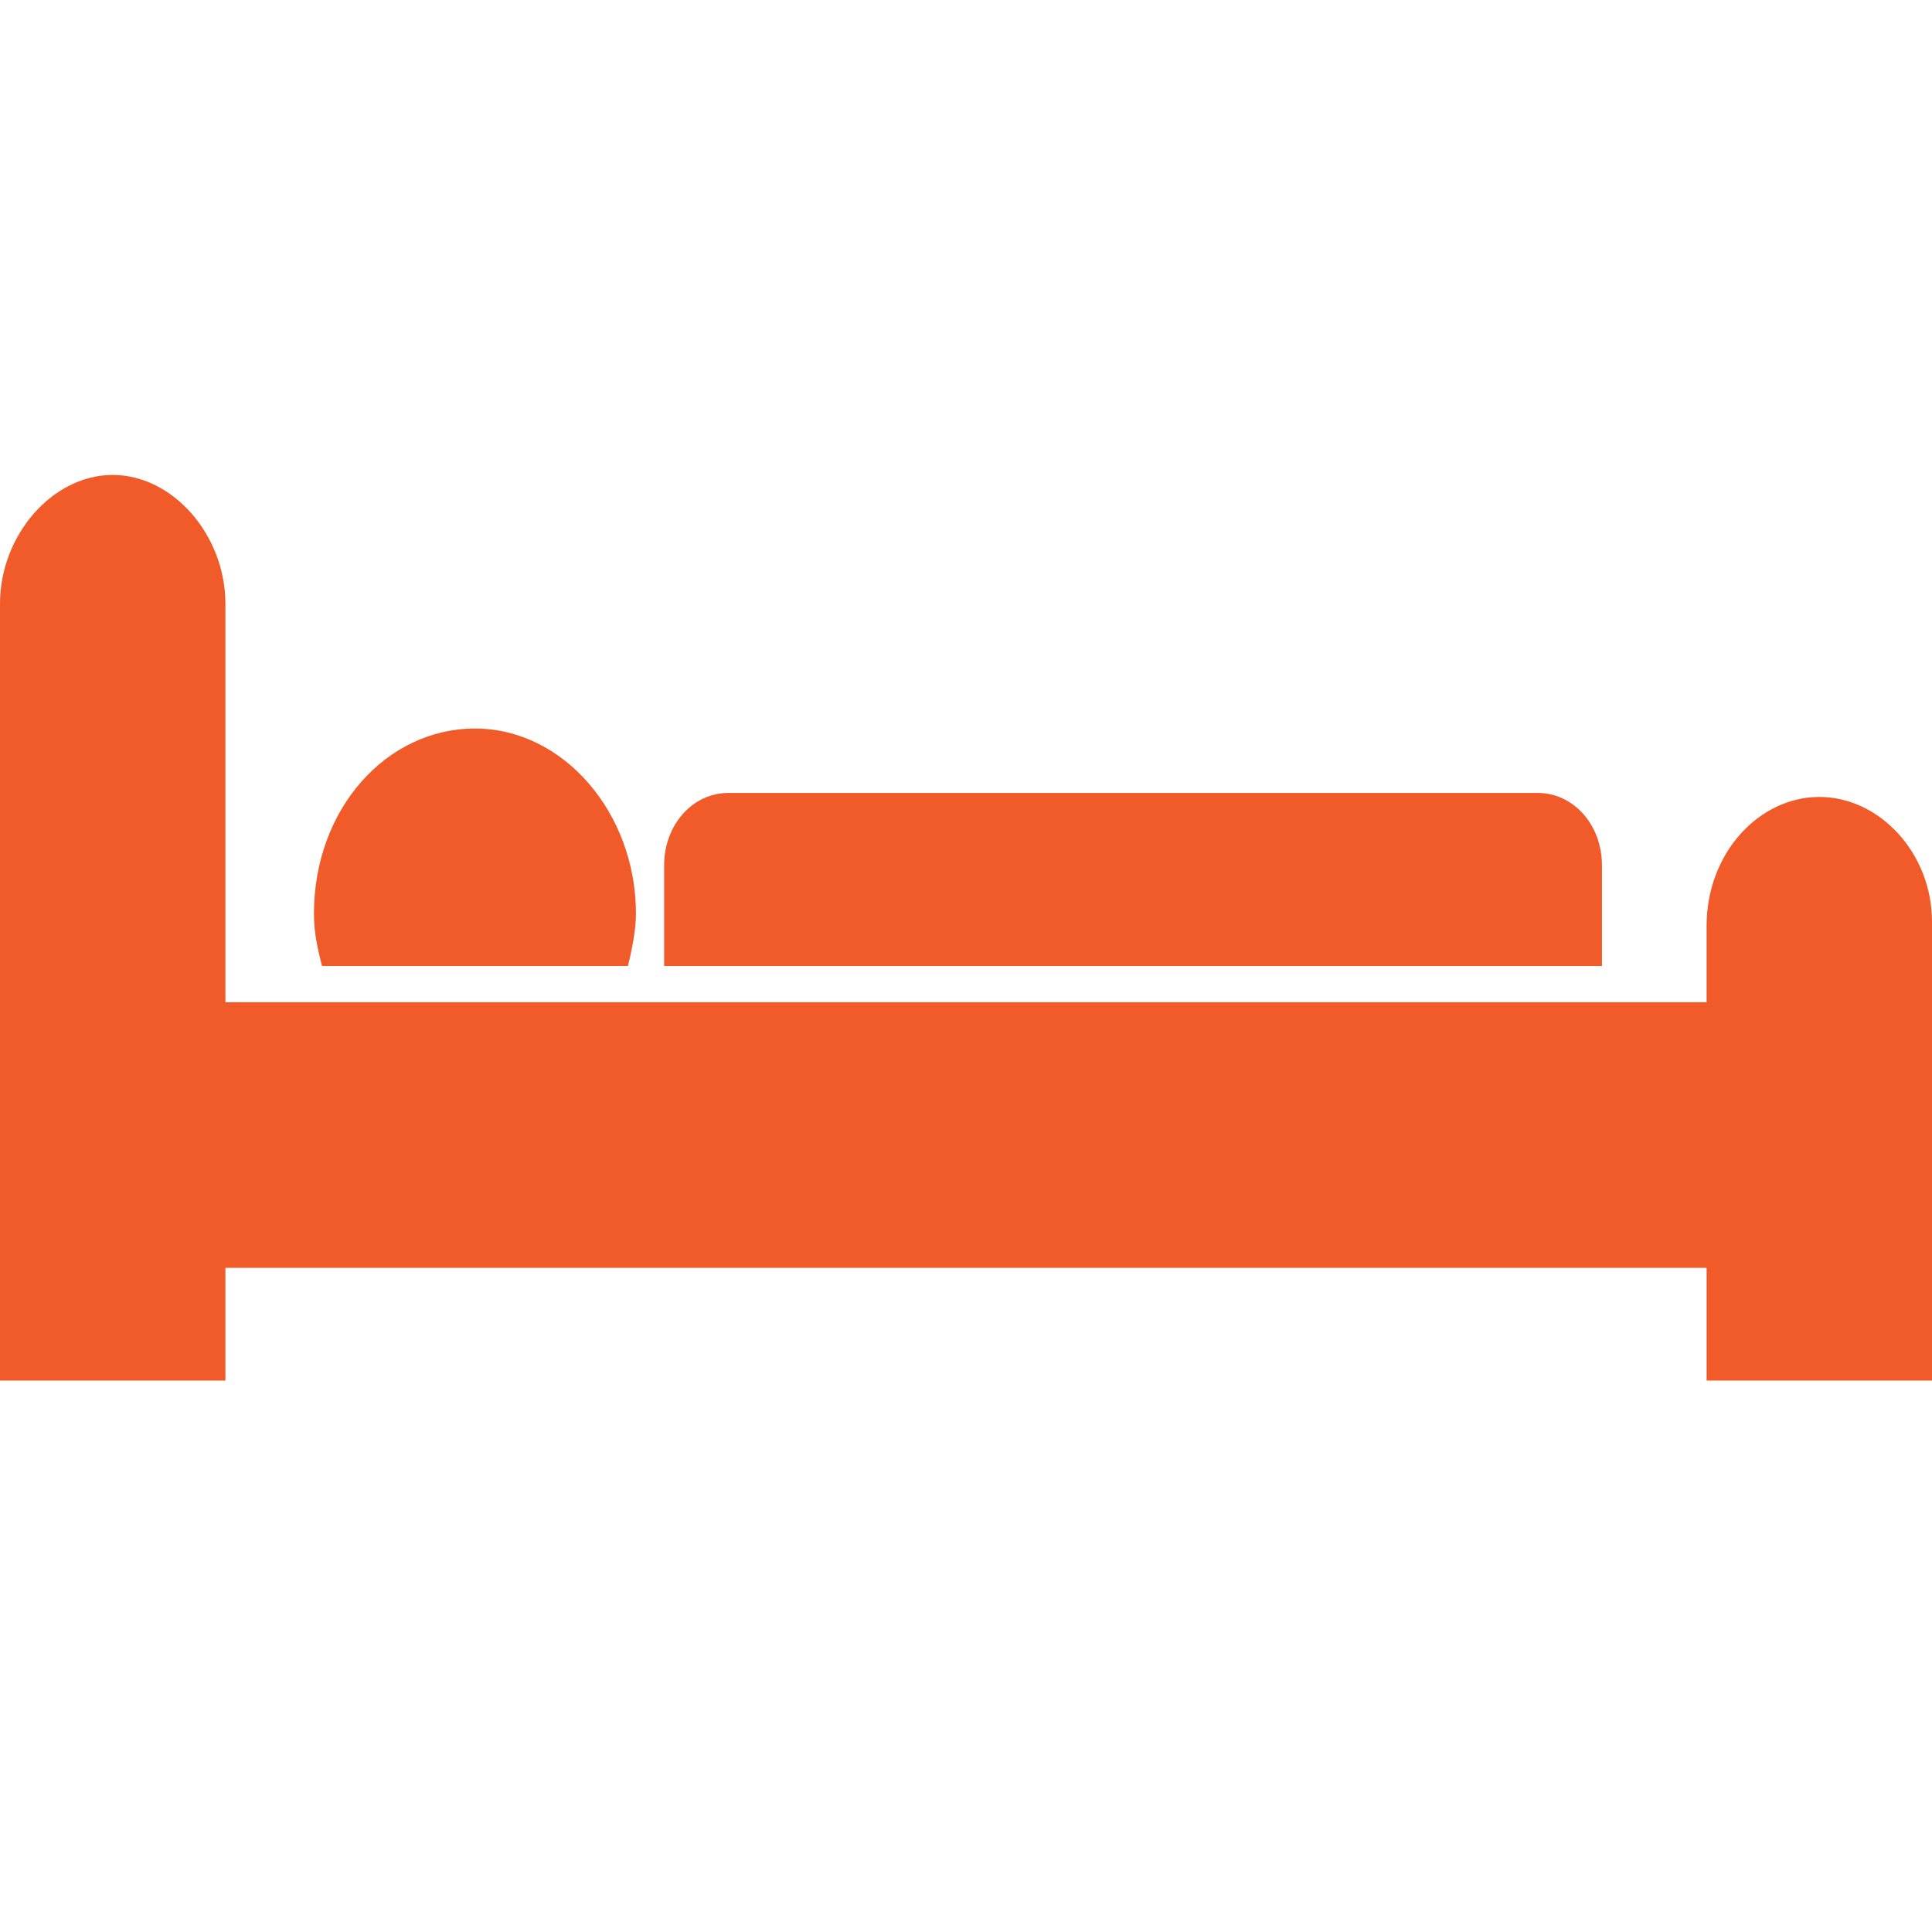
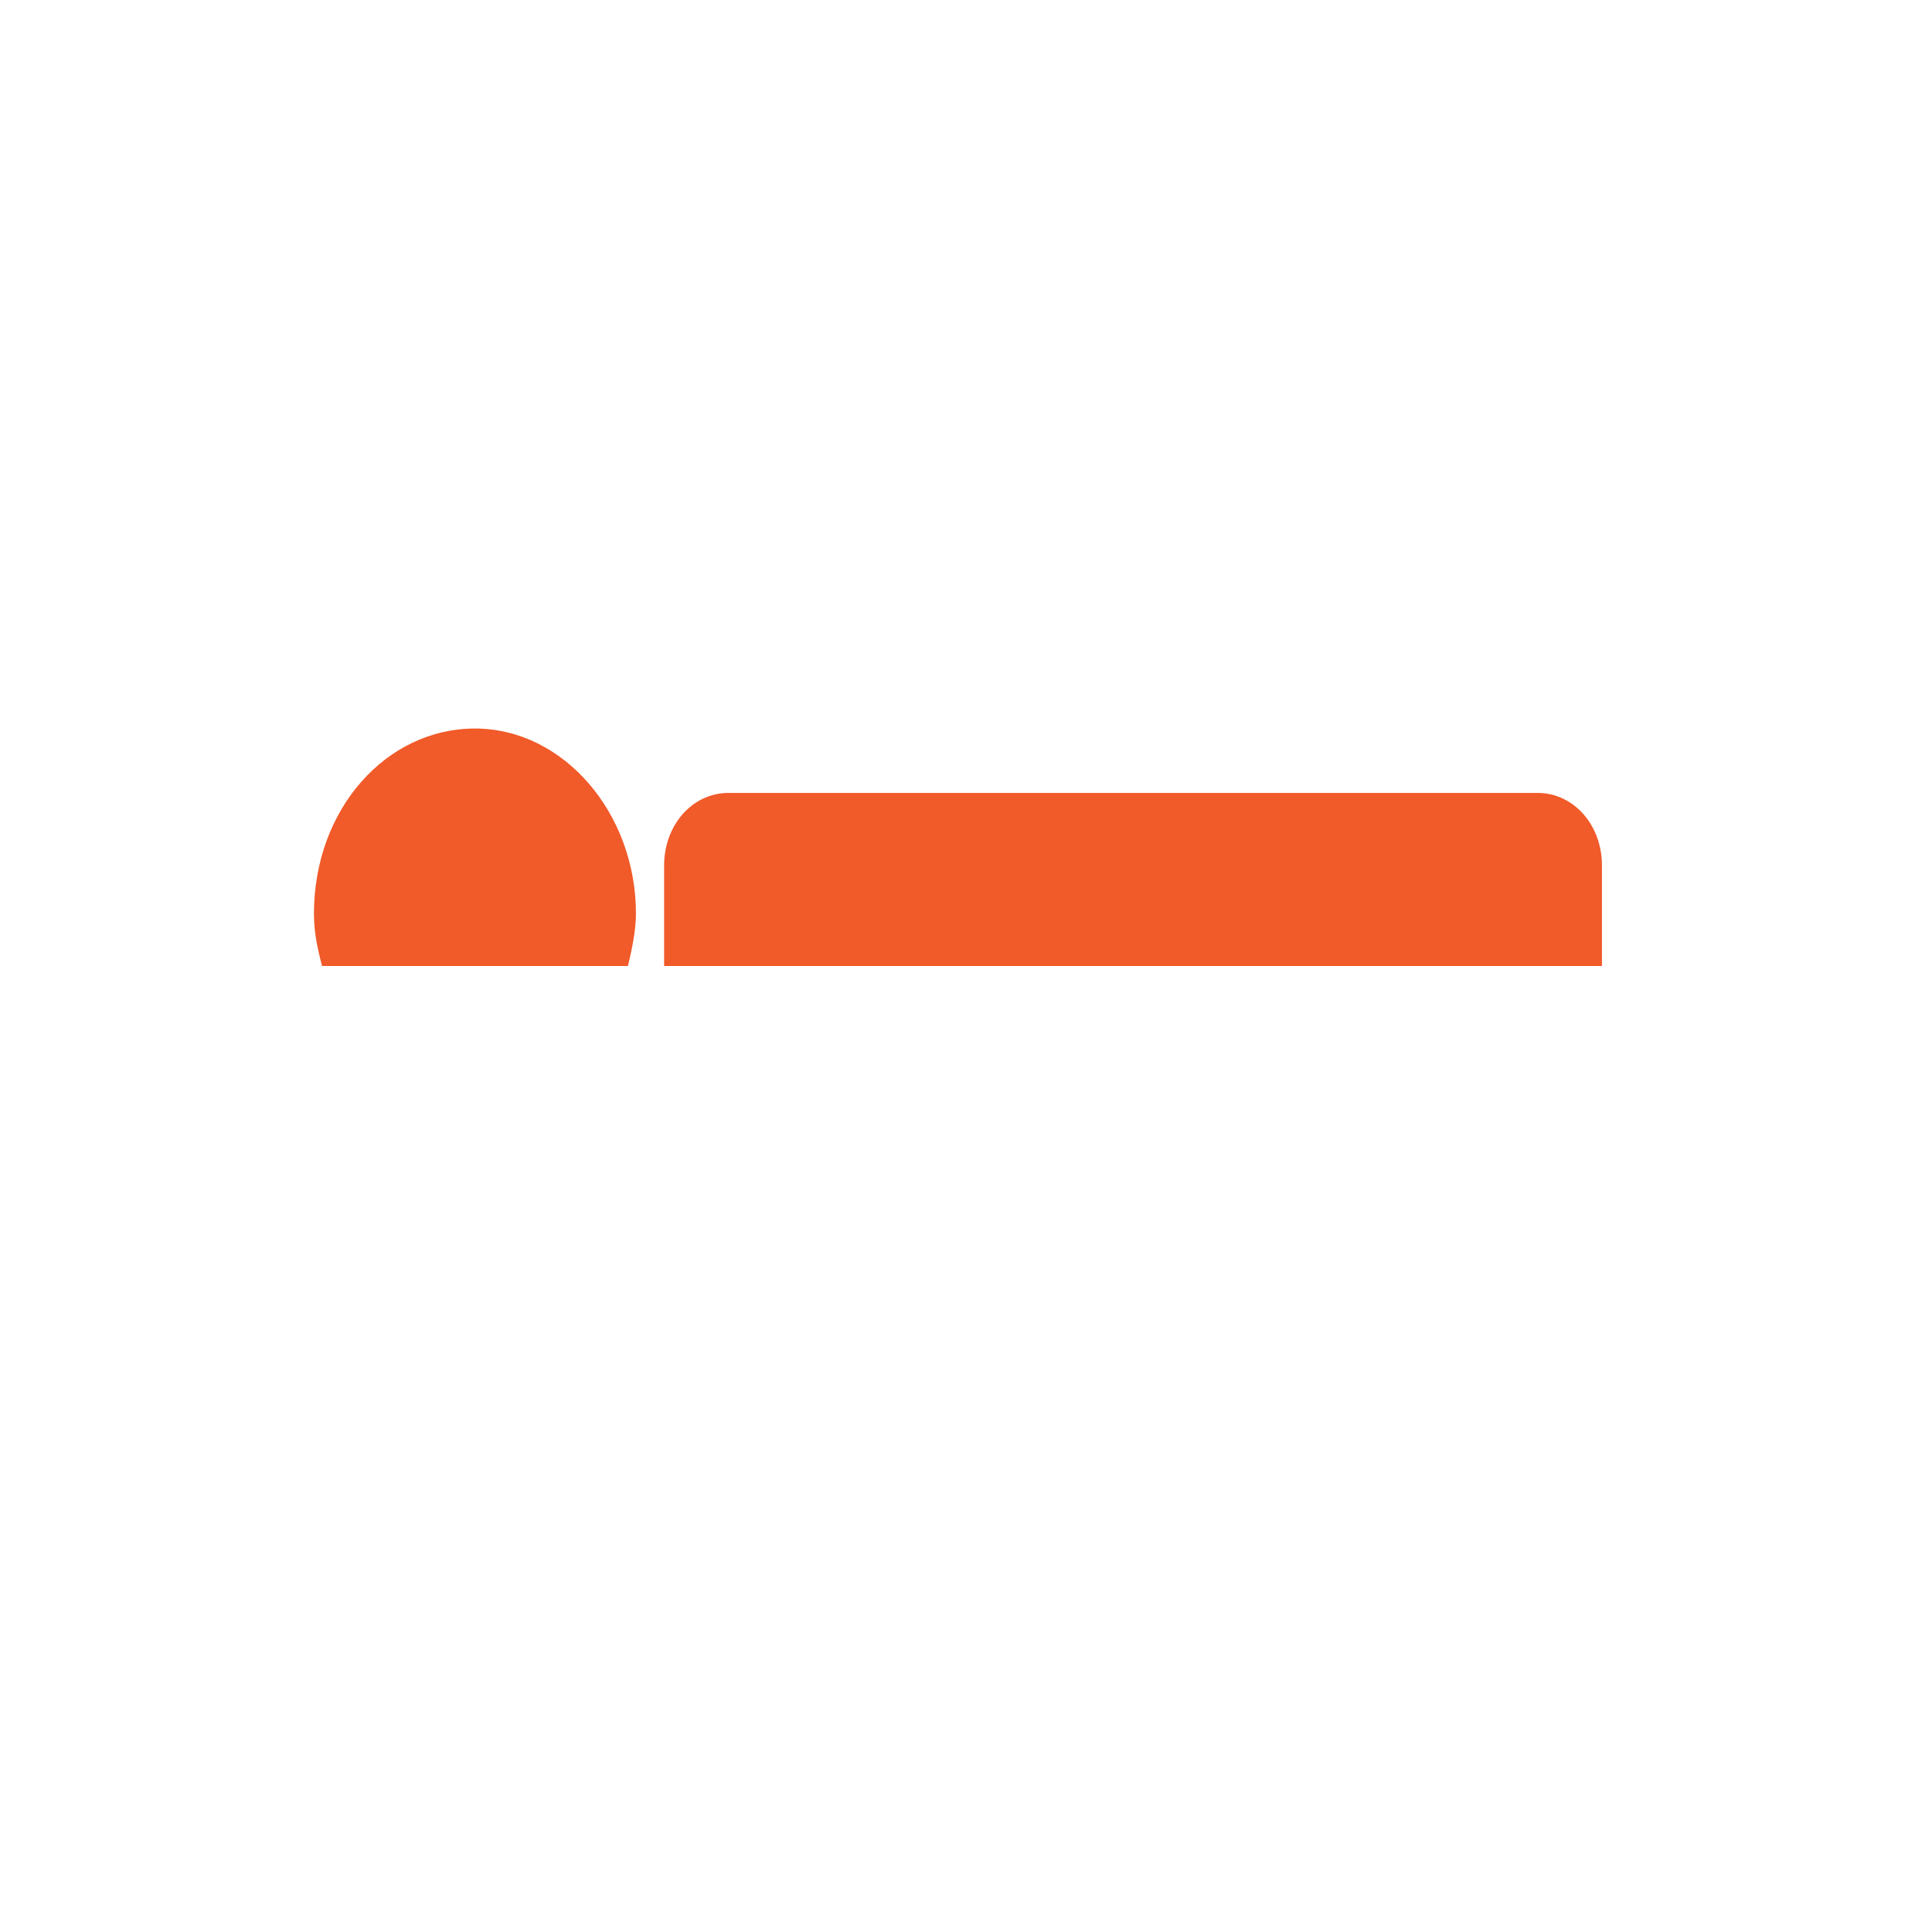
<svg xmlns="http://www.w3.org/2000/svg" id="Layer_1" x="0px" y="0px" viewBox="0 0 48 48" style="enable-background:new 0 0 48 48;" xml:space="preserve">
  <style type="text/css">
	.st0{fill:#F15A29;}
</style>
  <g>
    <path class="st0" d="M39.8,24v-2.5c0-1-0.7-1.8-1.6-1.8H18.1c-0.9,0-1.6,0.8-1.6,1.8V24H39.8z" />
    <path class="st0" d="M15.6,24c0.1-0.4,0.2-0.9,0.2-1.3c0-2.5-1.8-4.6-4-4.6s-4,2-4,4.6c0,0.5,0.1,0.9,0.2,1.3H15.6z" />
-     <path class="st0" d="M45.2,19.8c-1.5,0-2.8,1.4-2.8,3.2V24v0.9h-2.7H16.6h-1.3H8.2H5.6V24v-9c0-1.7-1.3-3.2-2.8-3.2S0,13.3,0,15   v9.9v6.6v2.8h5.6v-2.8h36.8v2.8H48V22.9C48,21.2,46.7,19.8,45.2,19.8z" />
  </g>
</svg>